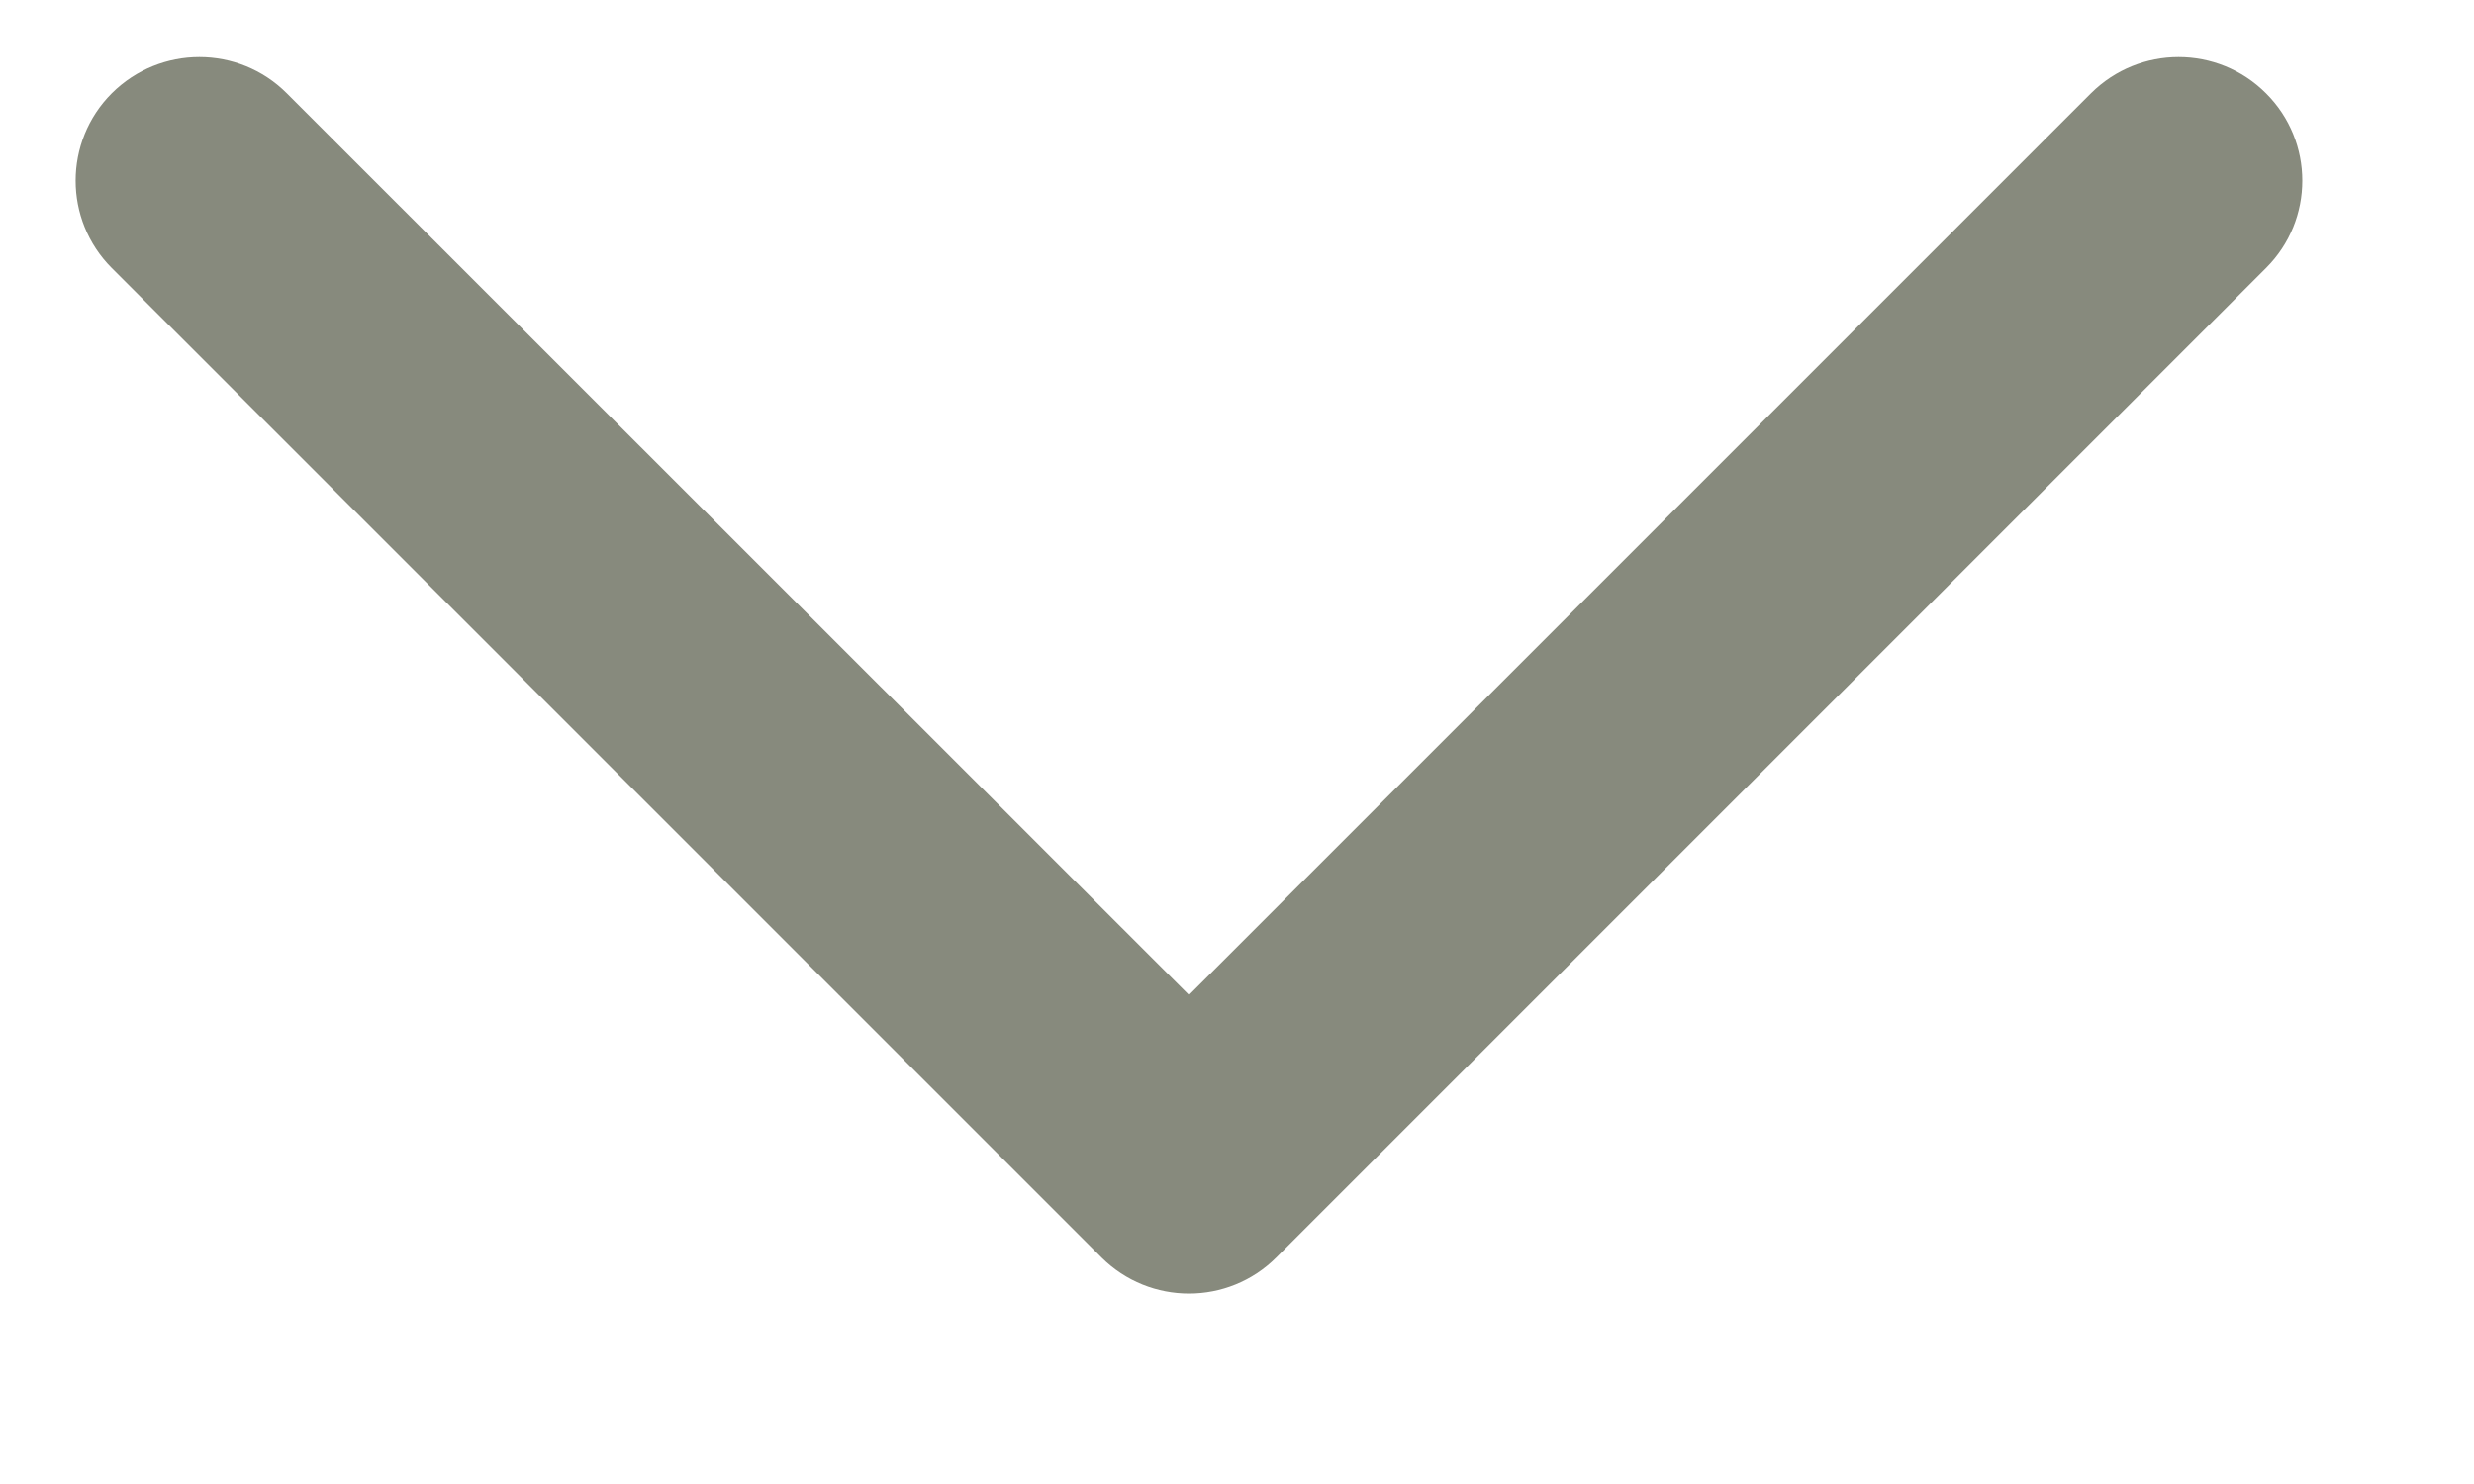
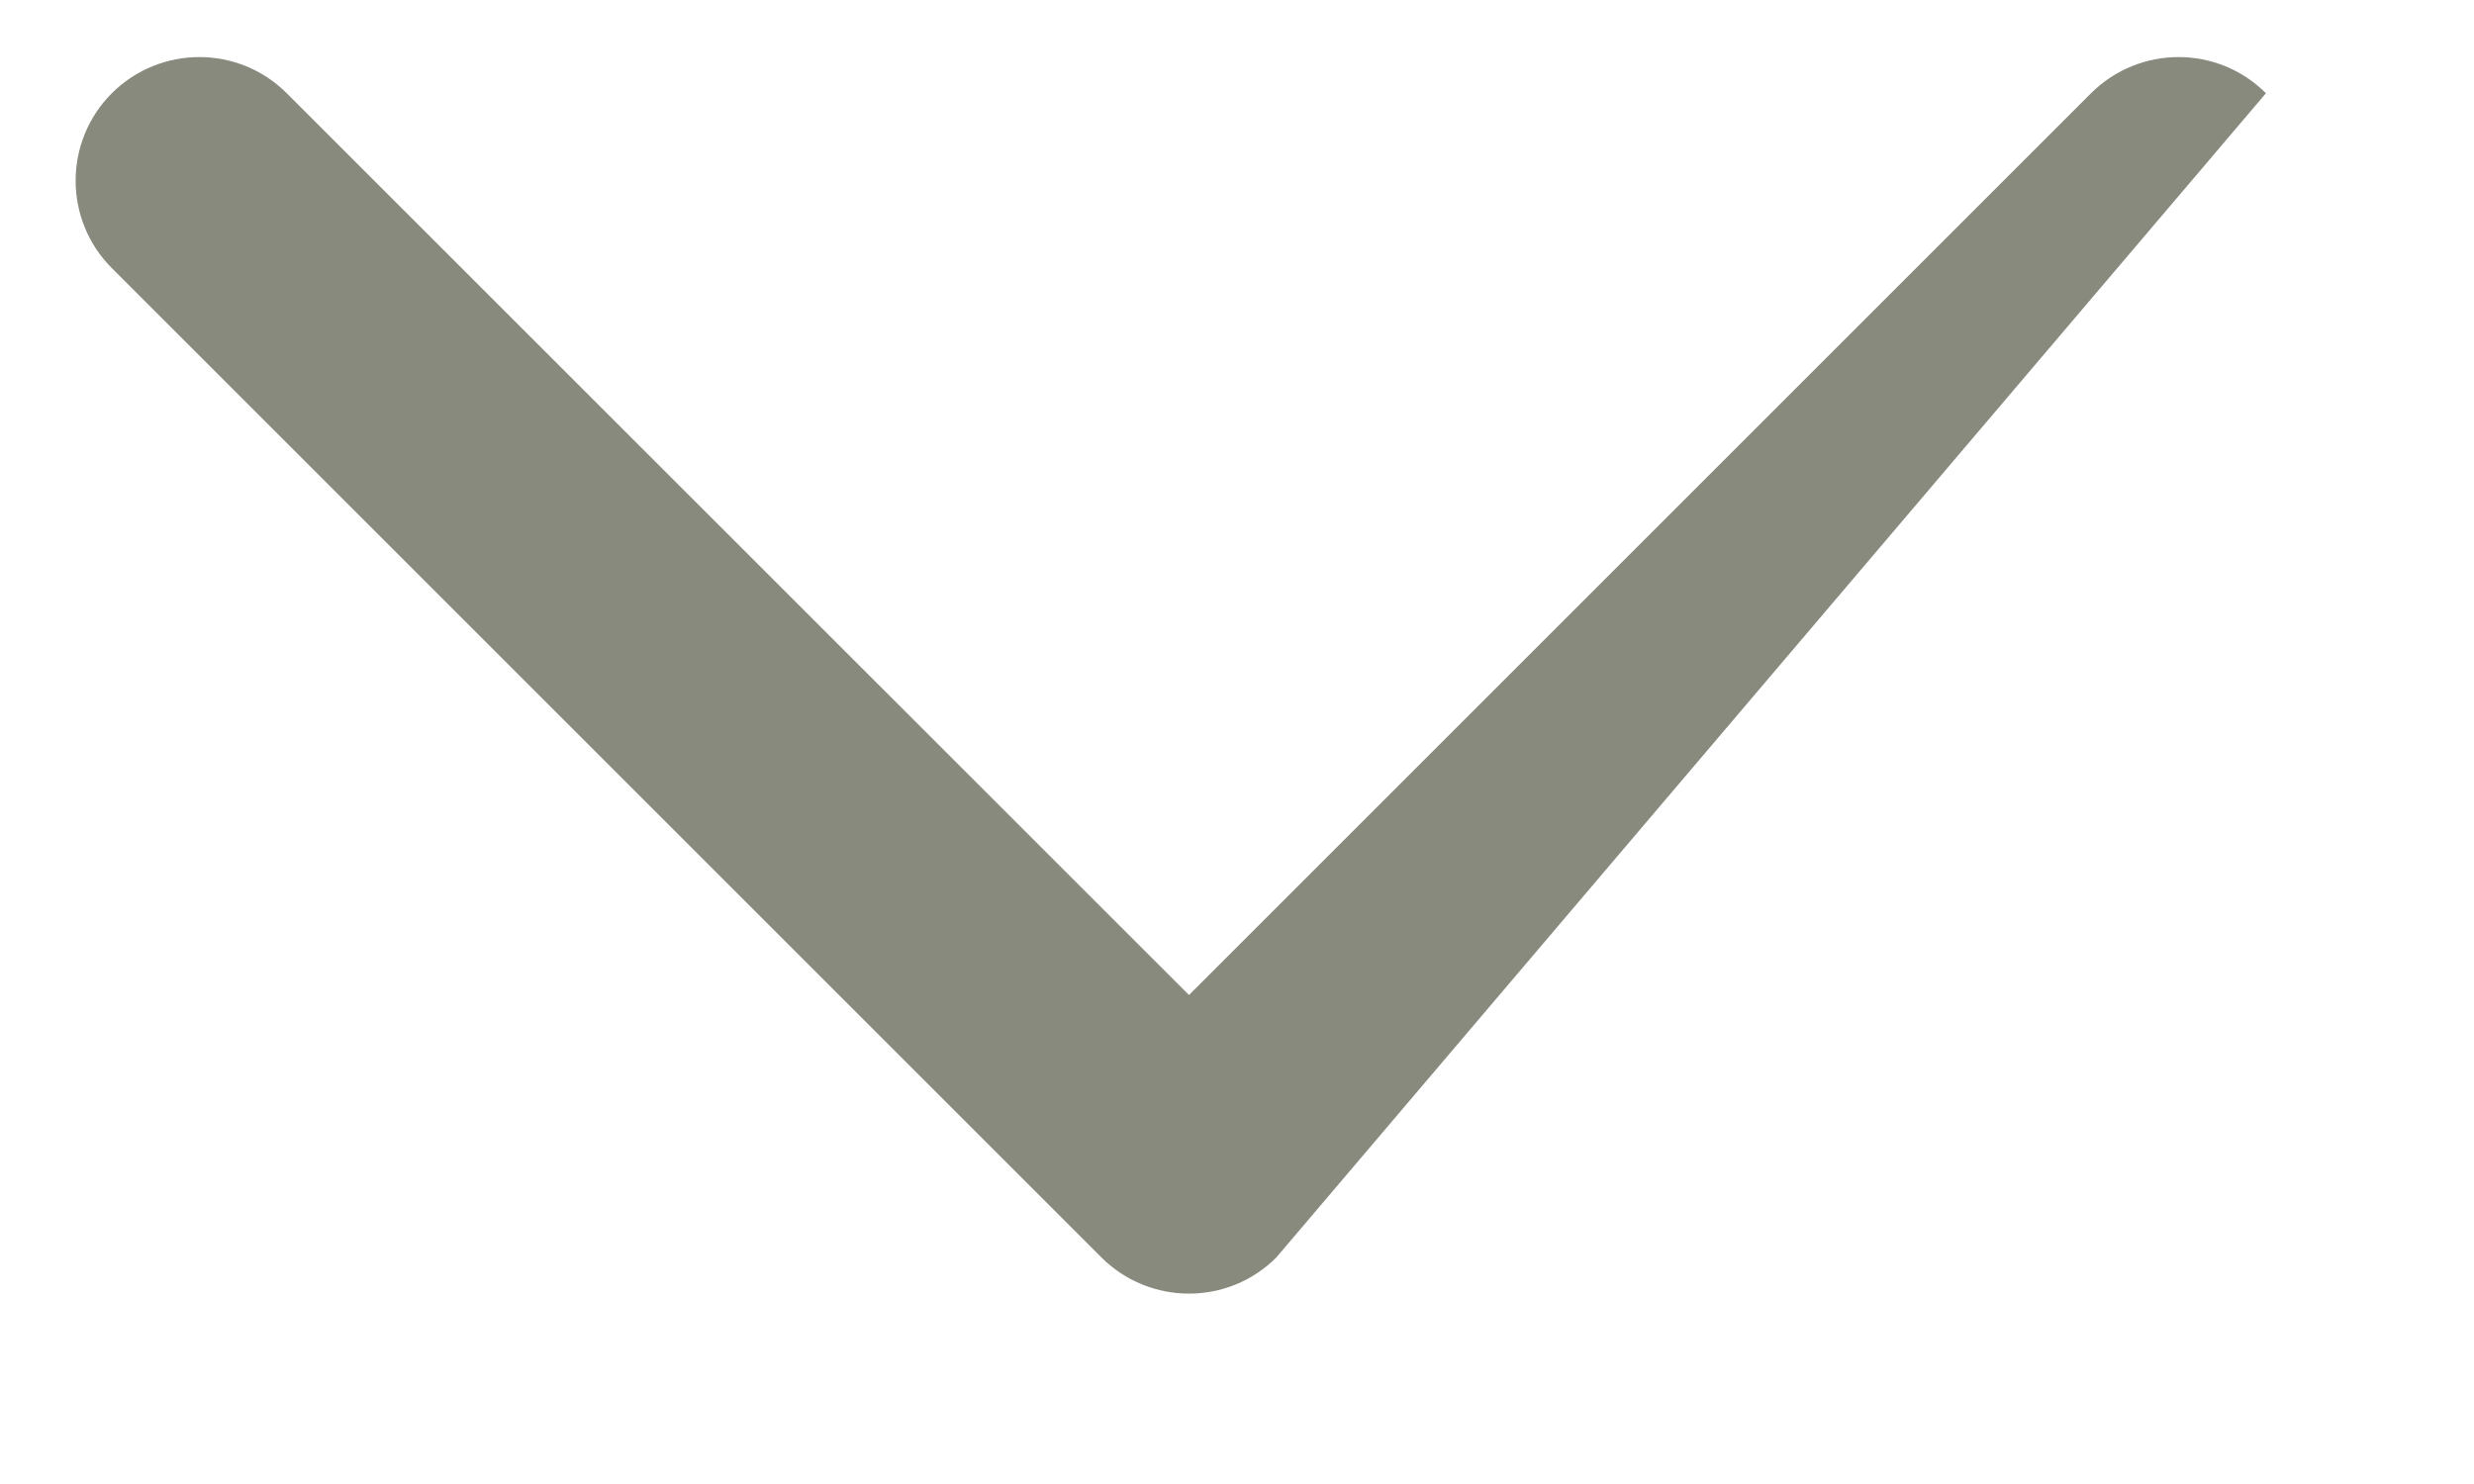
<svg xmlns="http://www.w3.org/2000/svg" width="10" height="6" viewBox="0 0 10 6" fill="none">
-   <path fill-rule="evenodd" clip-rule="evenodd" d="M0.452 0.377C0.648 0.182 0.964 0.182 1.159 0.377L4.806 4.023L8.452 0.377C8.648 0.182 8.964 0.182 9.159 0.377C9.355 0.572 9.355 0.889 9.159 1.084L5.159 5.084C4.964 5.279 4.648 5.279 4.452 5.084L0.452 1.084C0.257 0.889 0.257 0.572 0.452 0.377Z" fill="#878A7D" />
+   <path fill-rule="evenodd" clip-rule="evenodd" d="M0.452 0.377C0.648 0.182 0.964 0.182 1.159 0.377L4.806 4.023L8.452 0.377C8.648 0.182 8.964 0.182 9.159 0.377L5.159 5.084C4.964 5.279 4.648 5.279 4.452 5.084L0.452 1.084C0.257 0.889 0.257 0.572 0.452 0.377Z" fill="#878A7D" />
</svg>